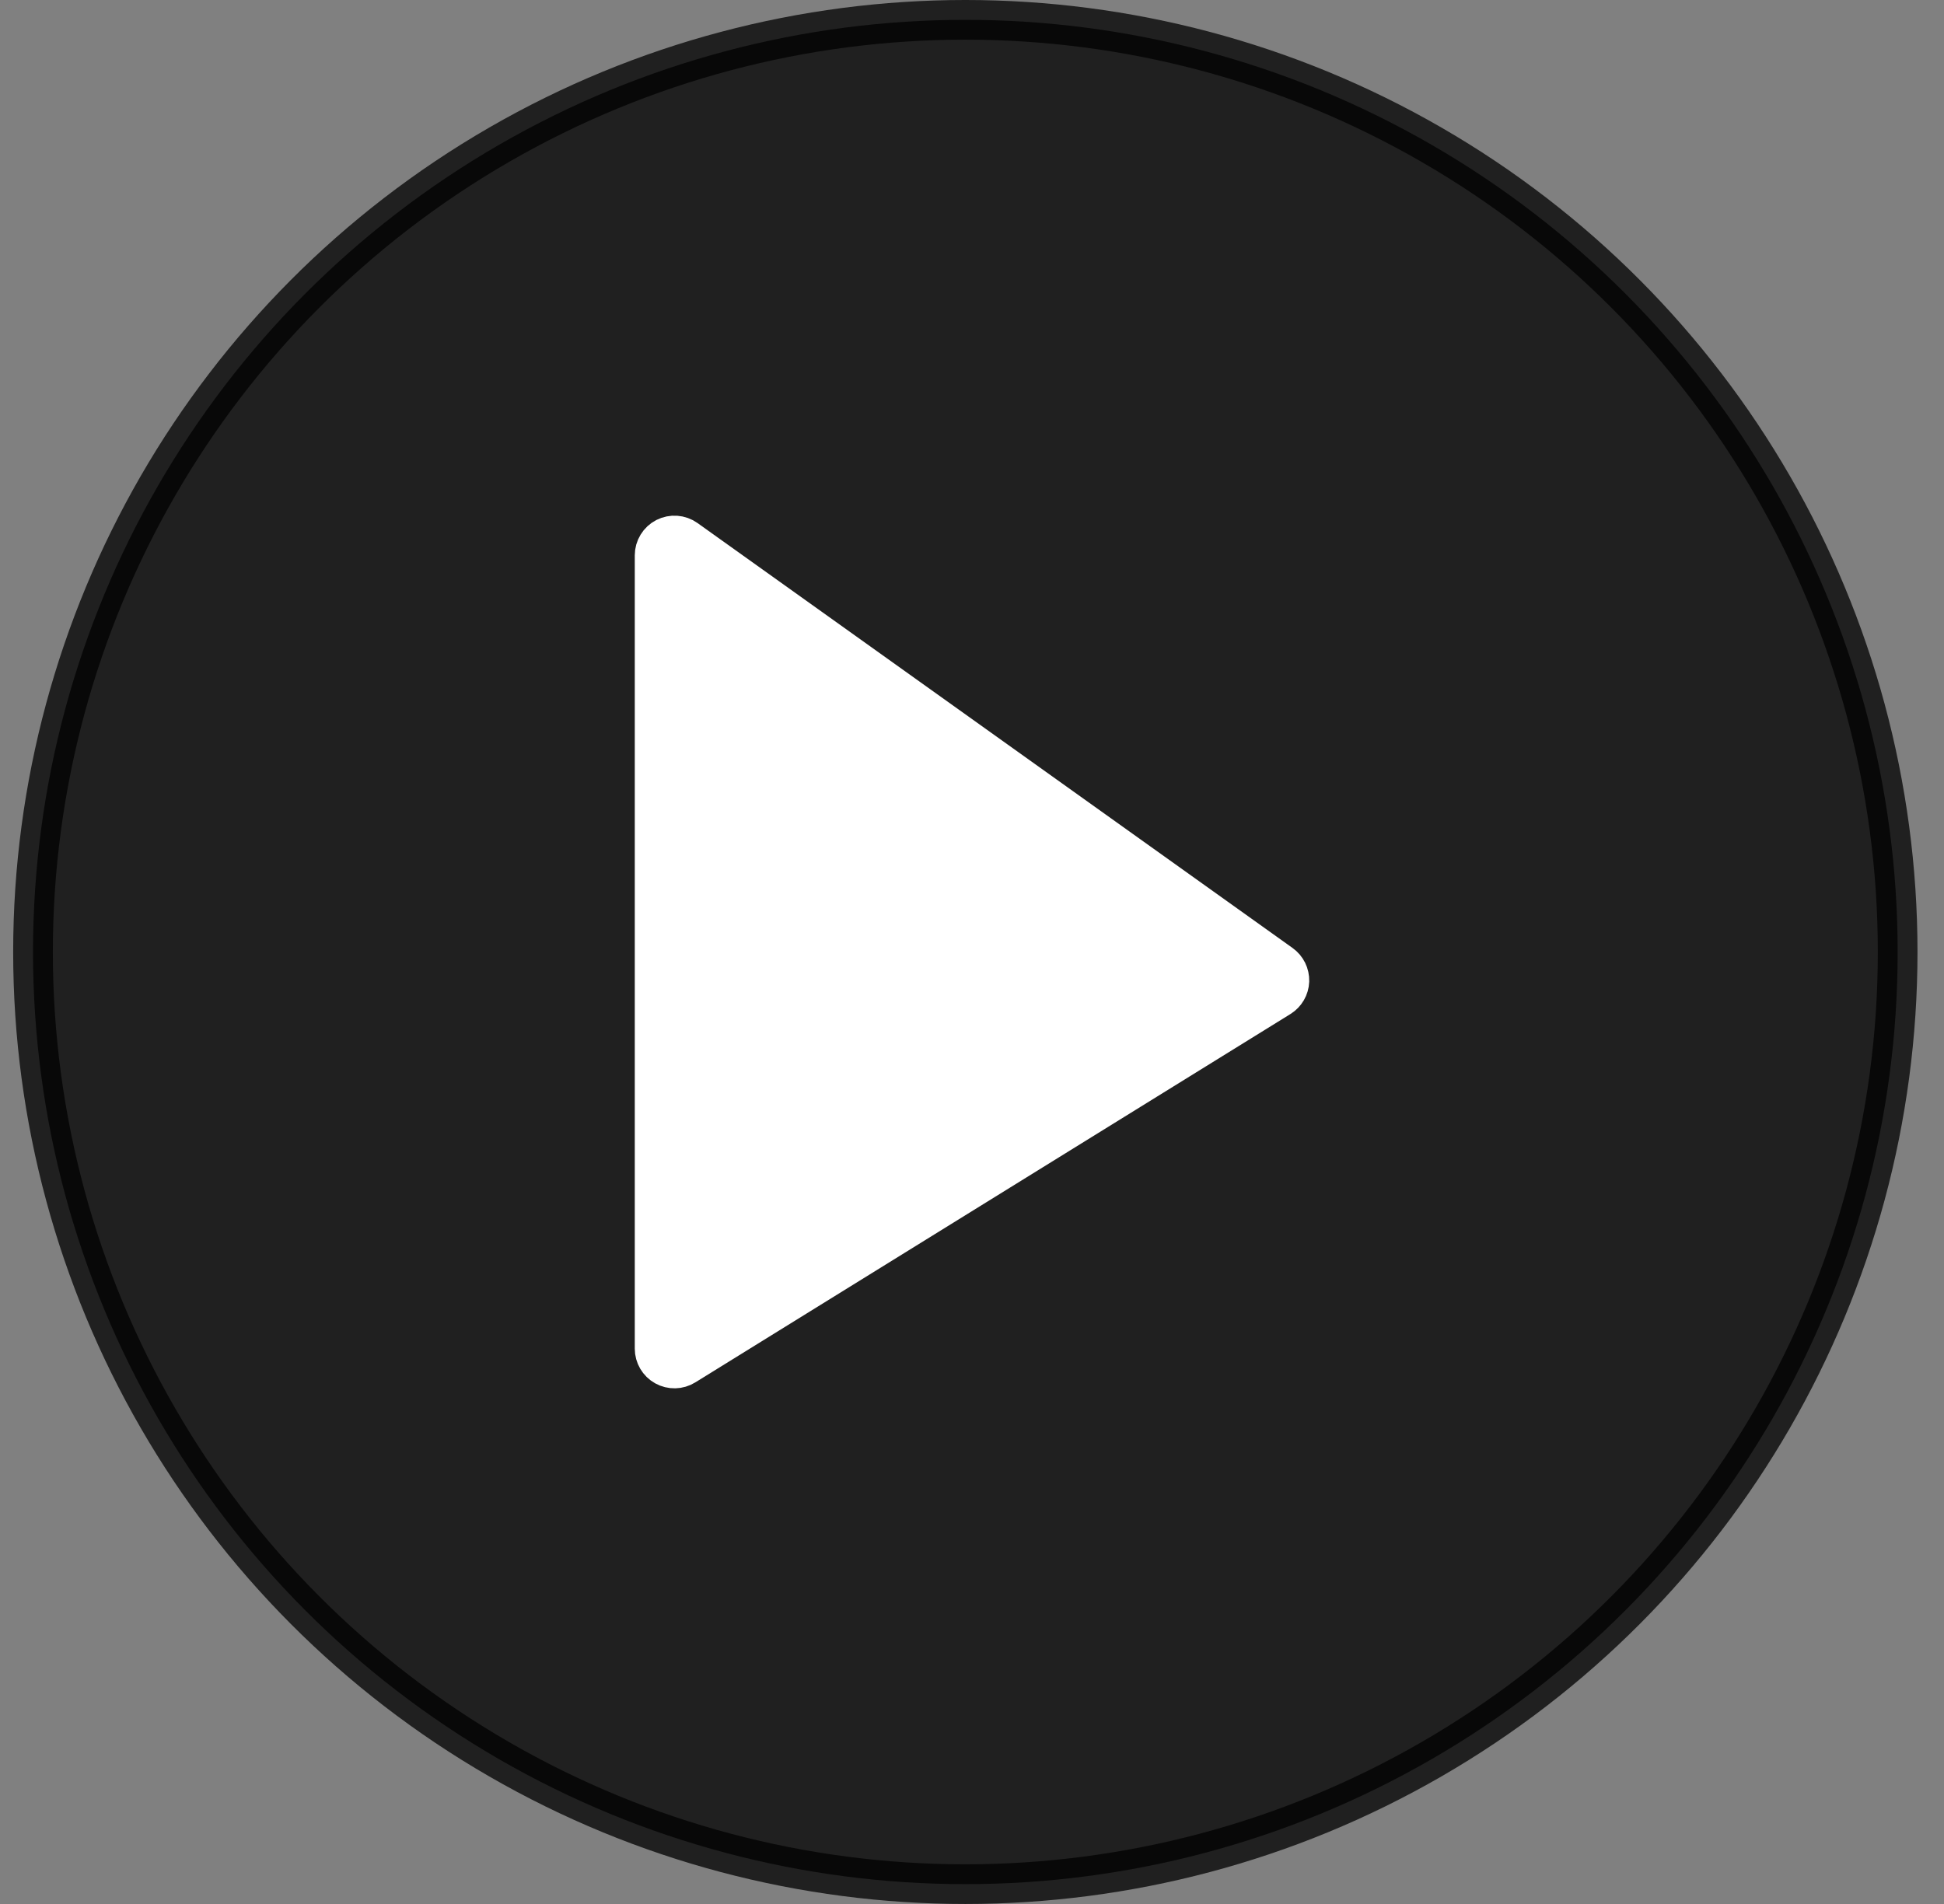
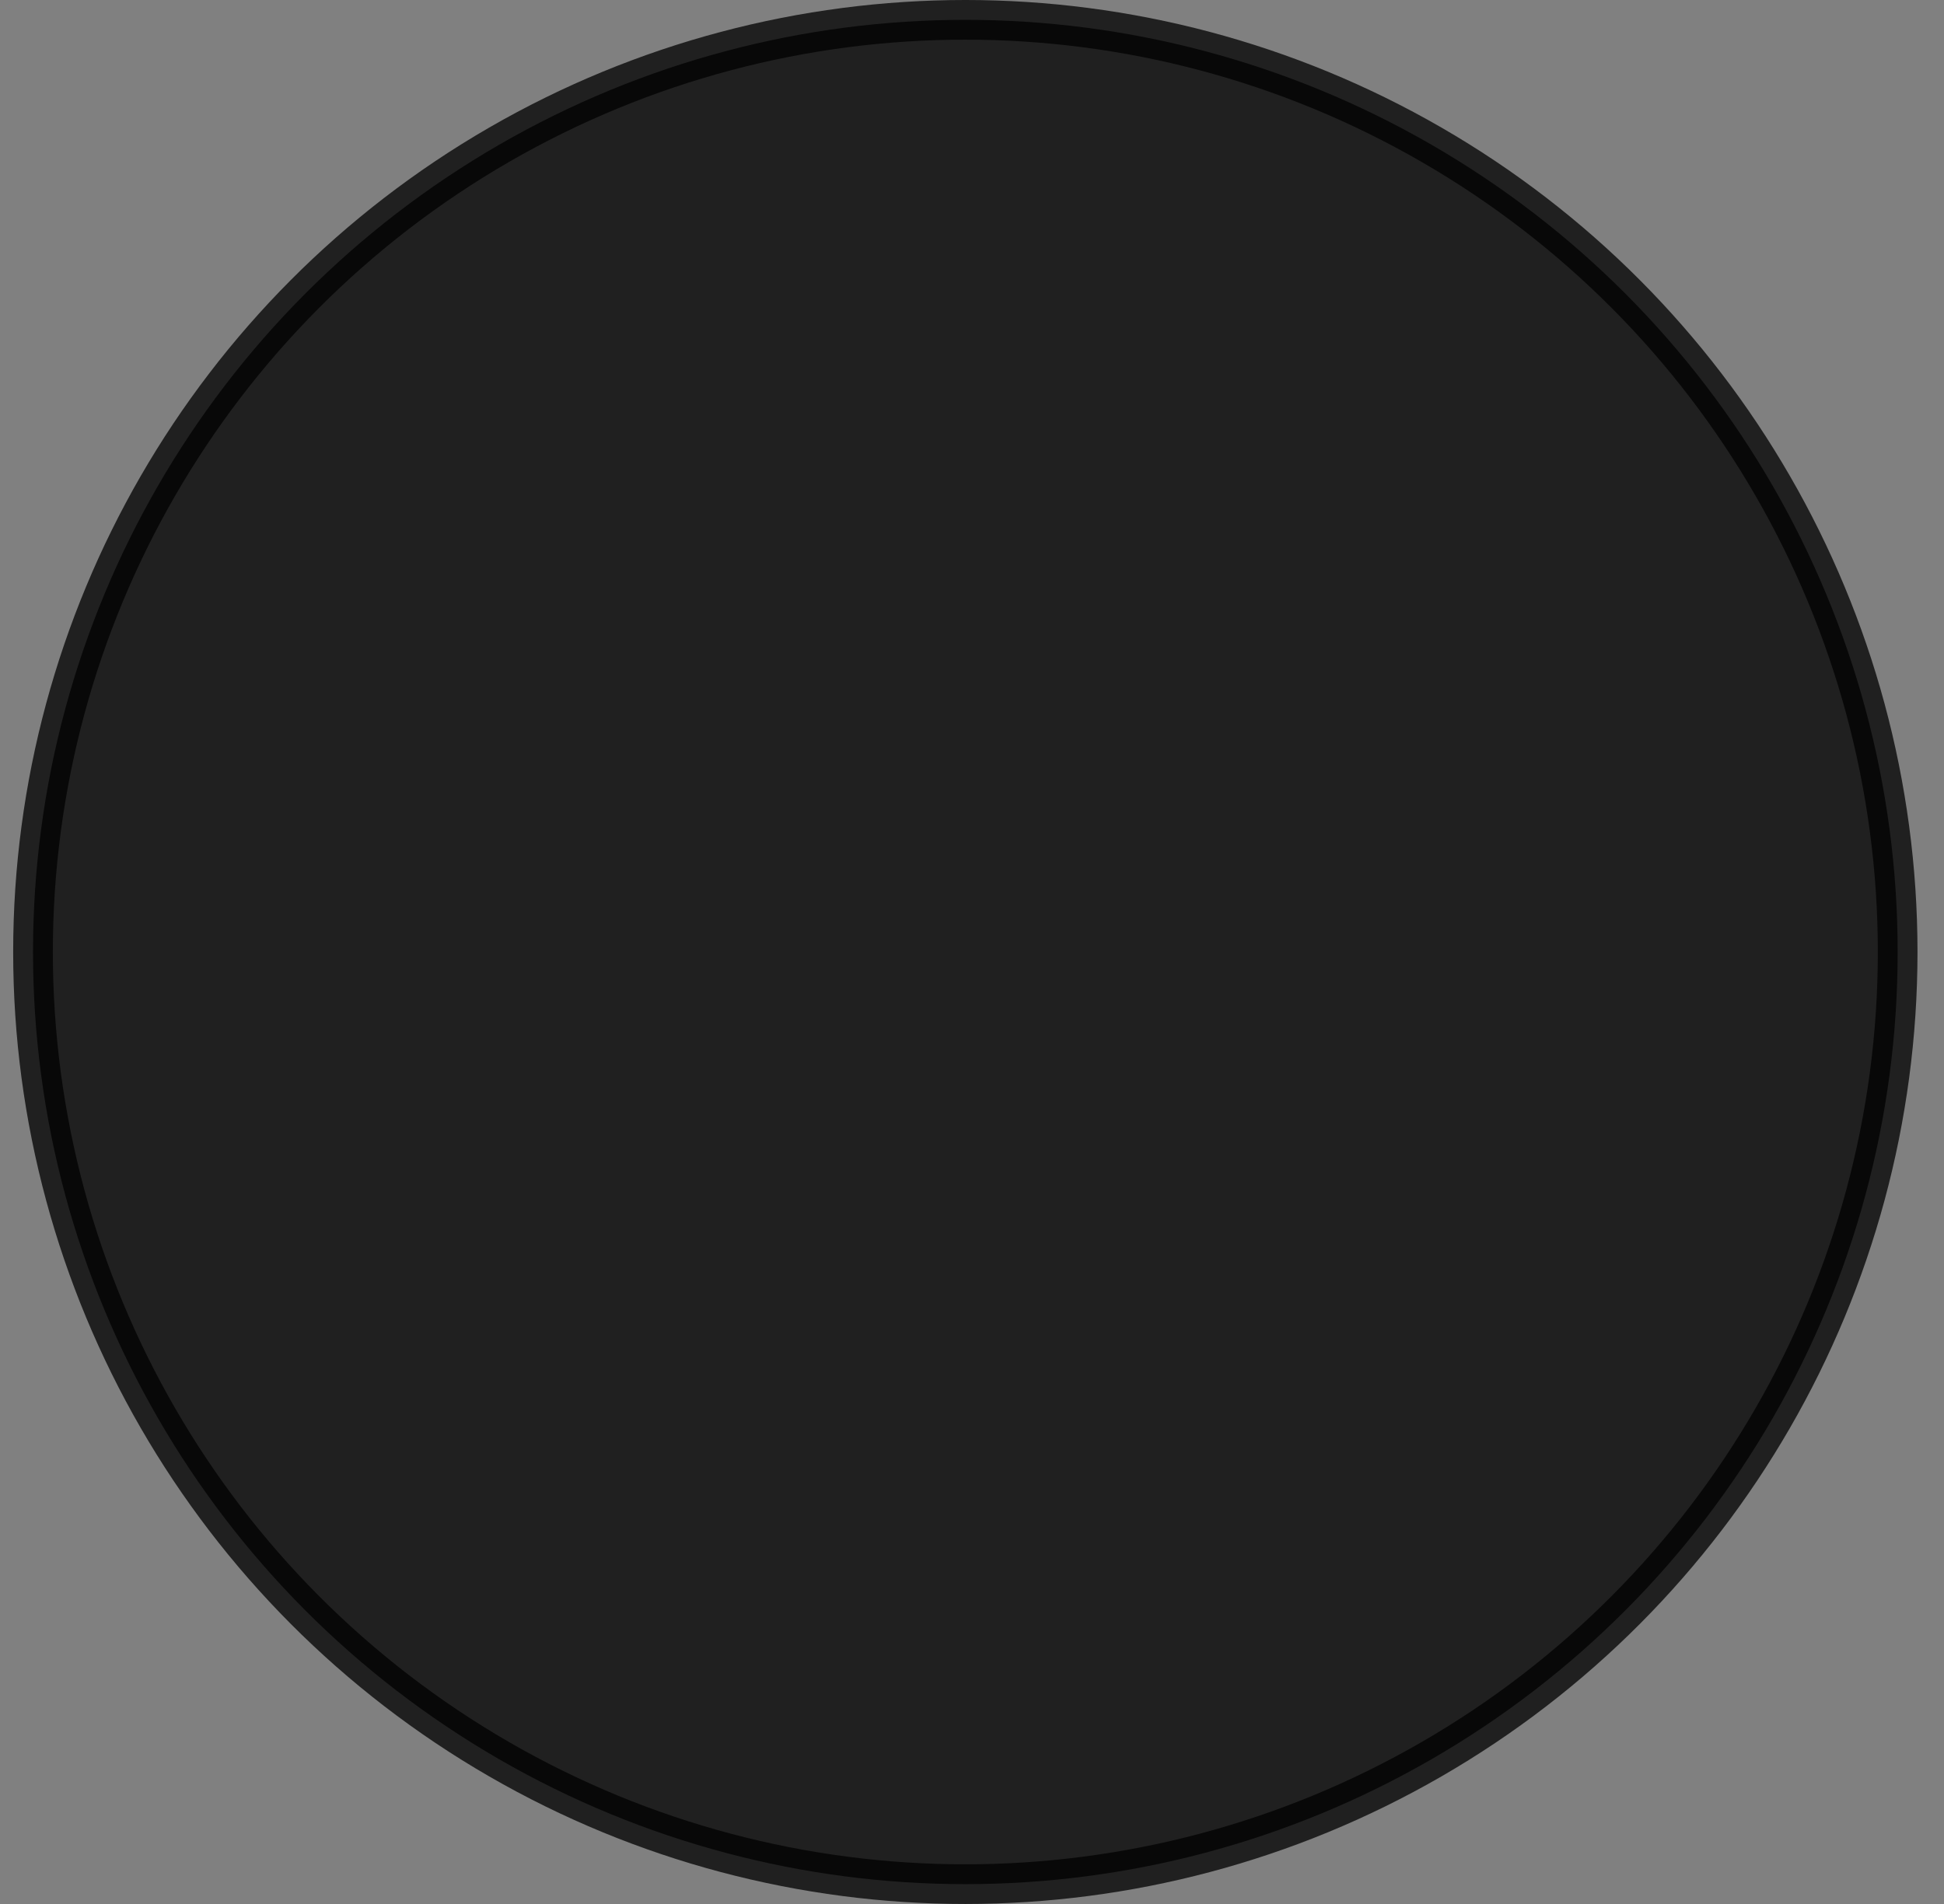
<svg xmlns="http://www.w3.org/2000/svg" width="49" height="48" viewBox="0 0 49 48" fill="none">
  <rect x="0" y="0" width="49" height="48" fill="#808080" stroke="none" />
  <circle opacity="0.75" cx="24.332" cy="24" r="23.5" fill="black" stroke="black" />
-   <path d="M16.5 34C16.5 34.181 16.598 34.349 16.757 34.437C16.915 34.525 17.109 34.521 17.263 34.425L32.263 25.139C32.405 25.051 32.494 24.898 32.5 24.731C32.505 24.564 32.427 24.405 32.291 24.307L17.291 13.593C17.138 13.484 16.938 13.47 16.771 13.555C16.605 13.641 16.5 13.813 16.5 14V34Z" fill="white" stroke="white" stroke-linejoin="round" />
</svg>